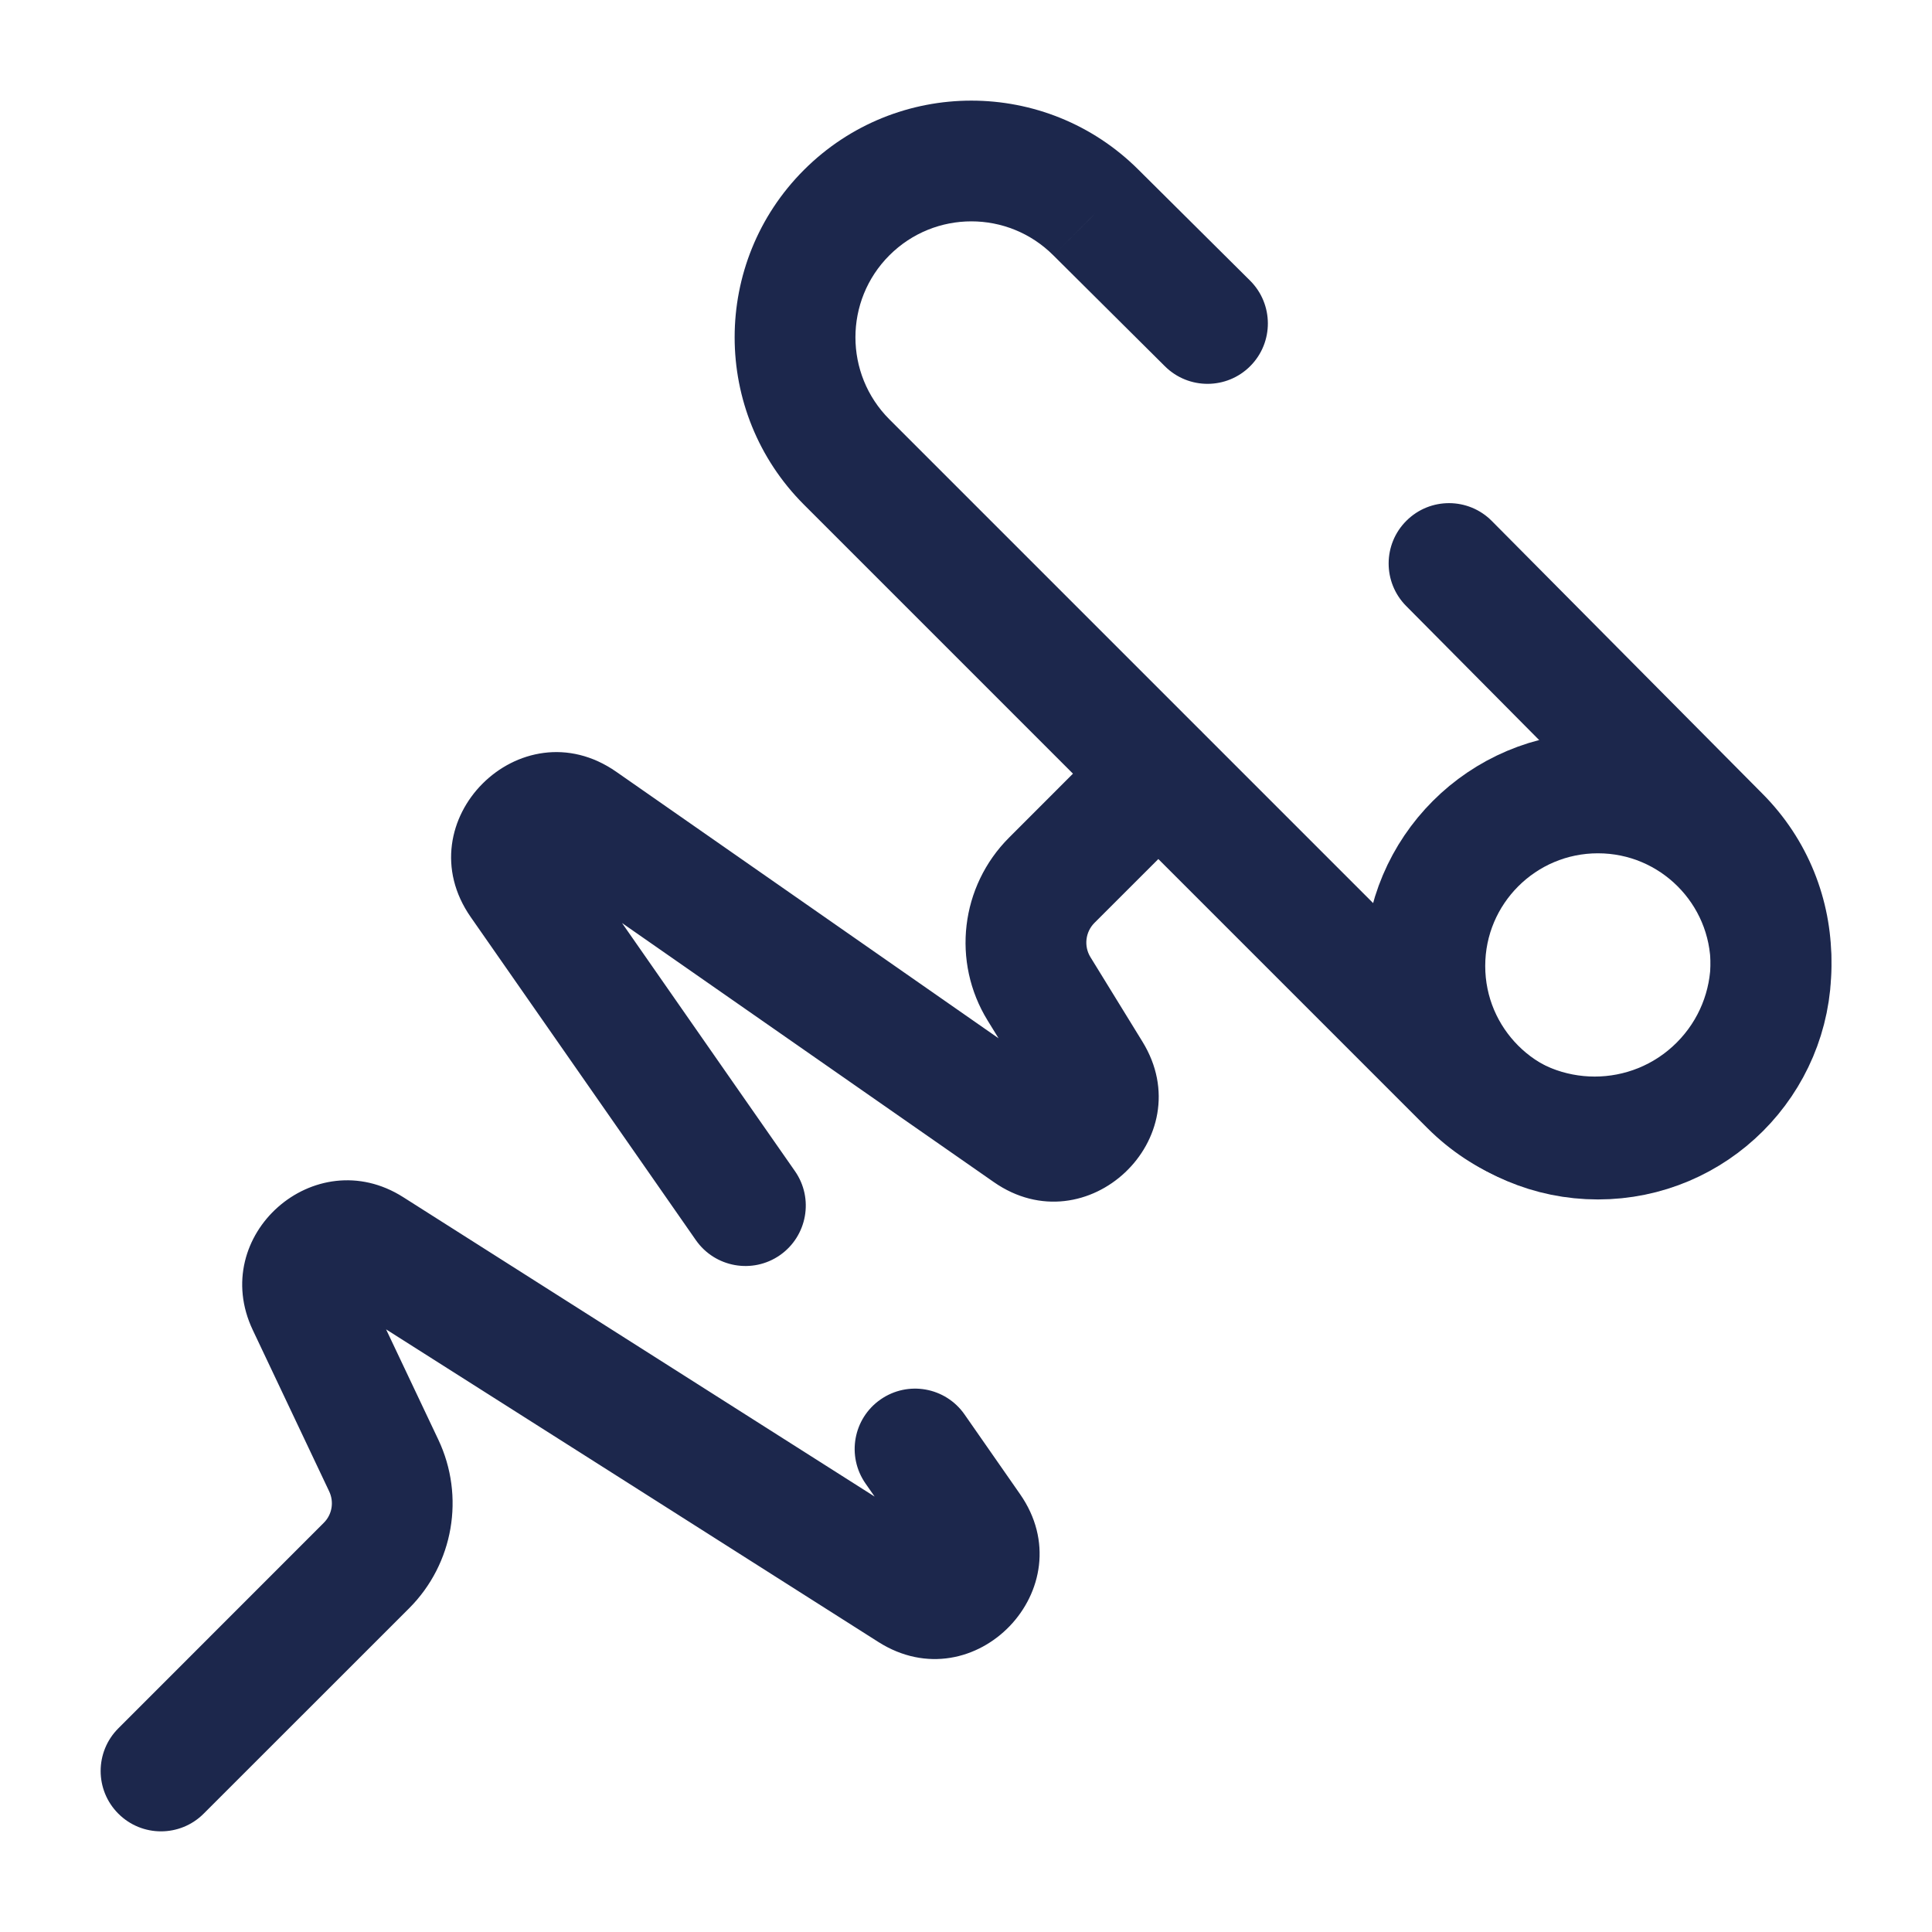
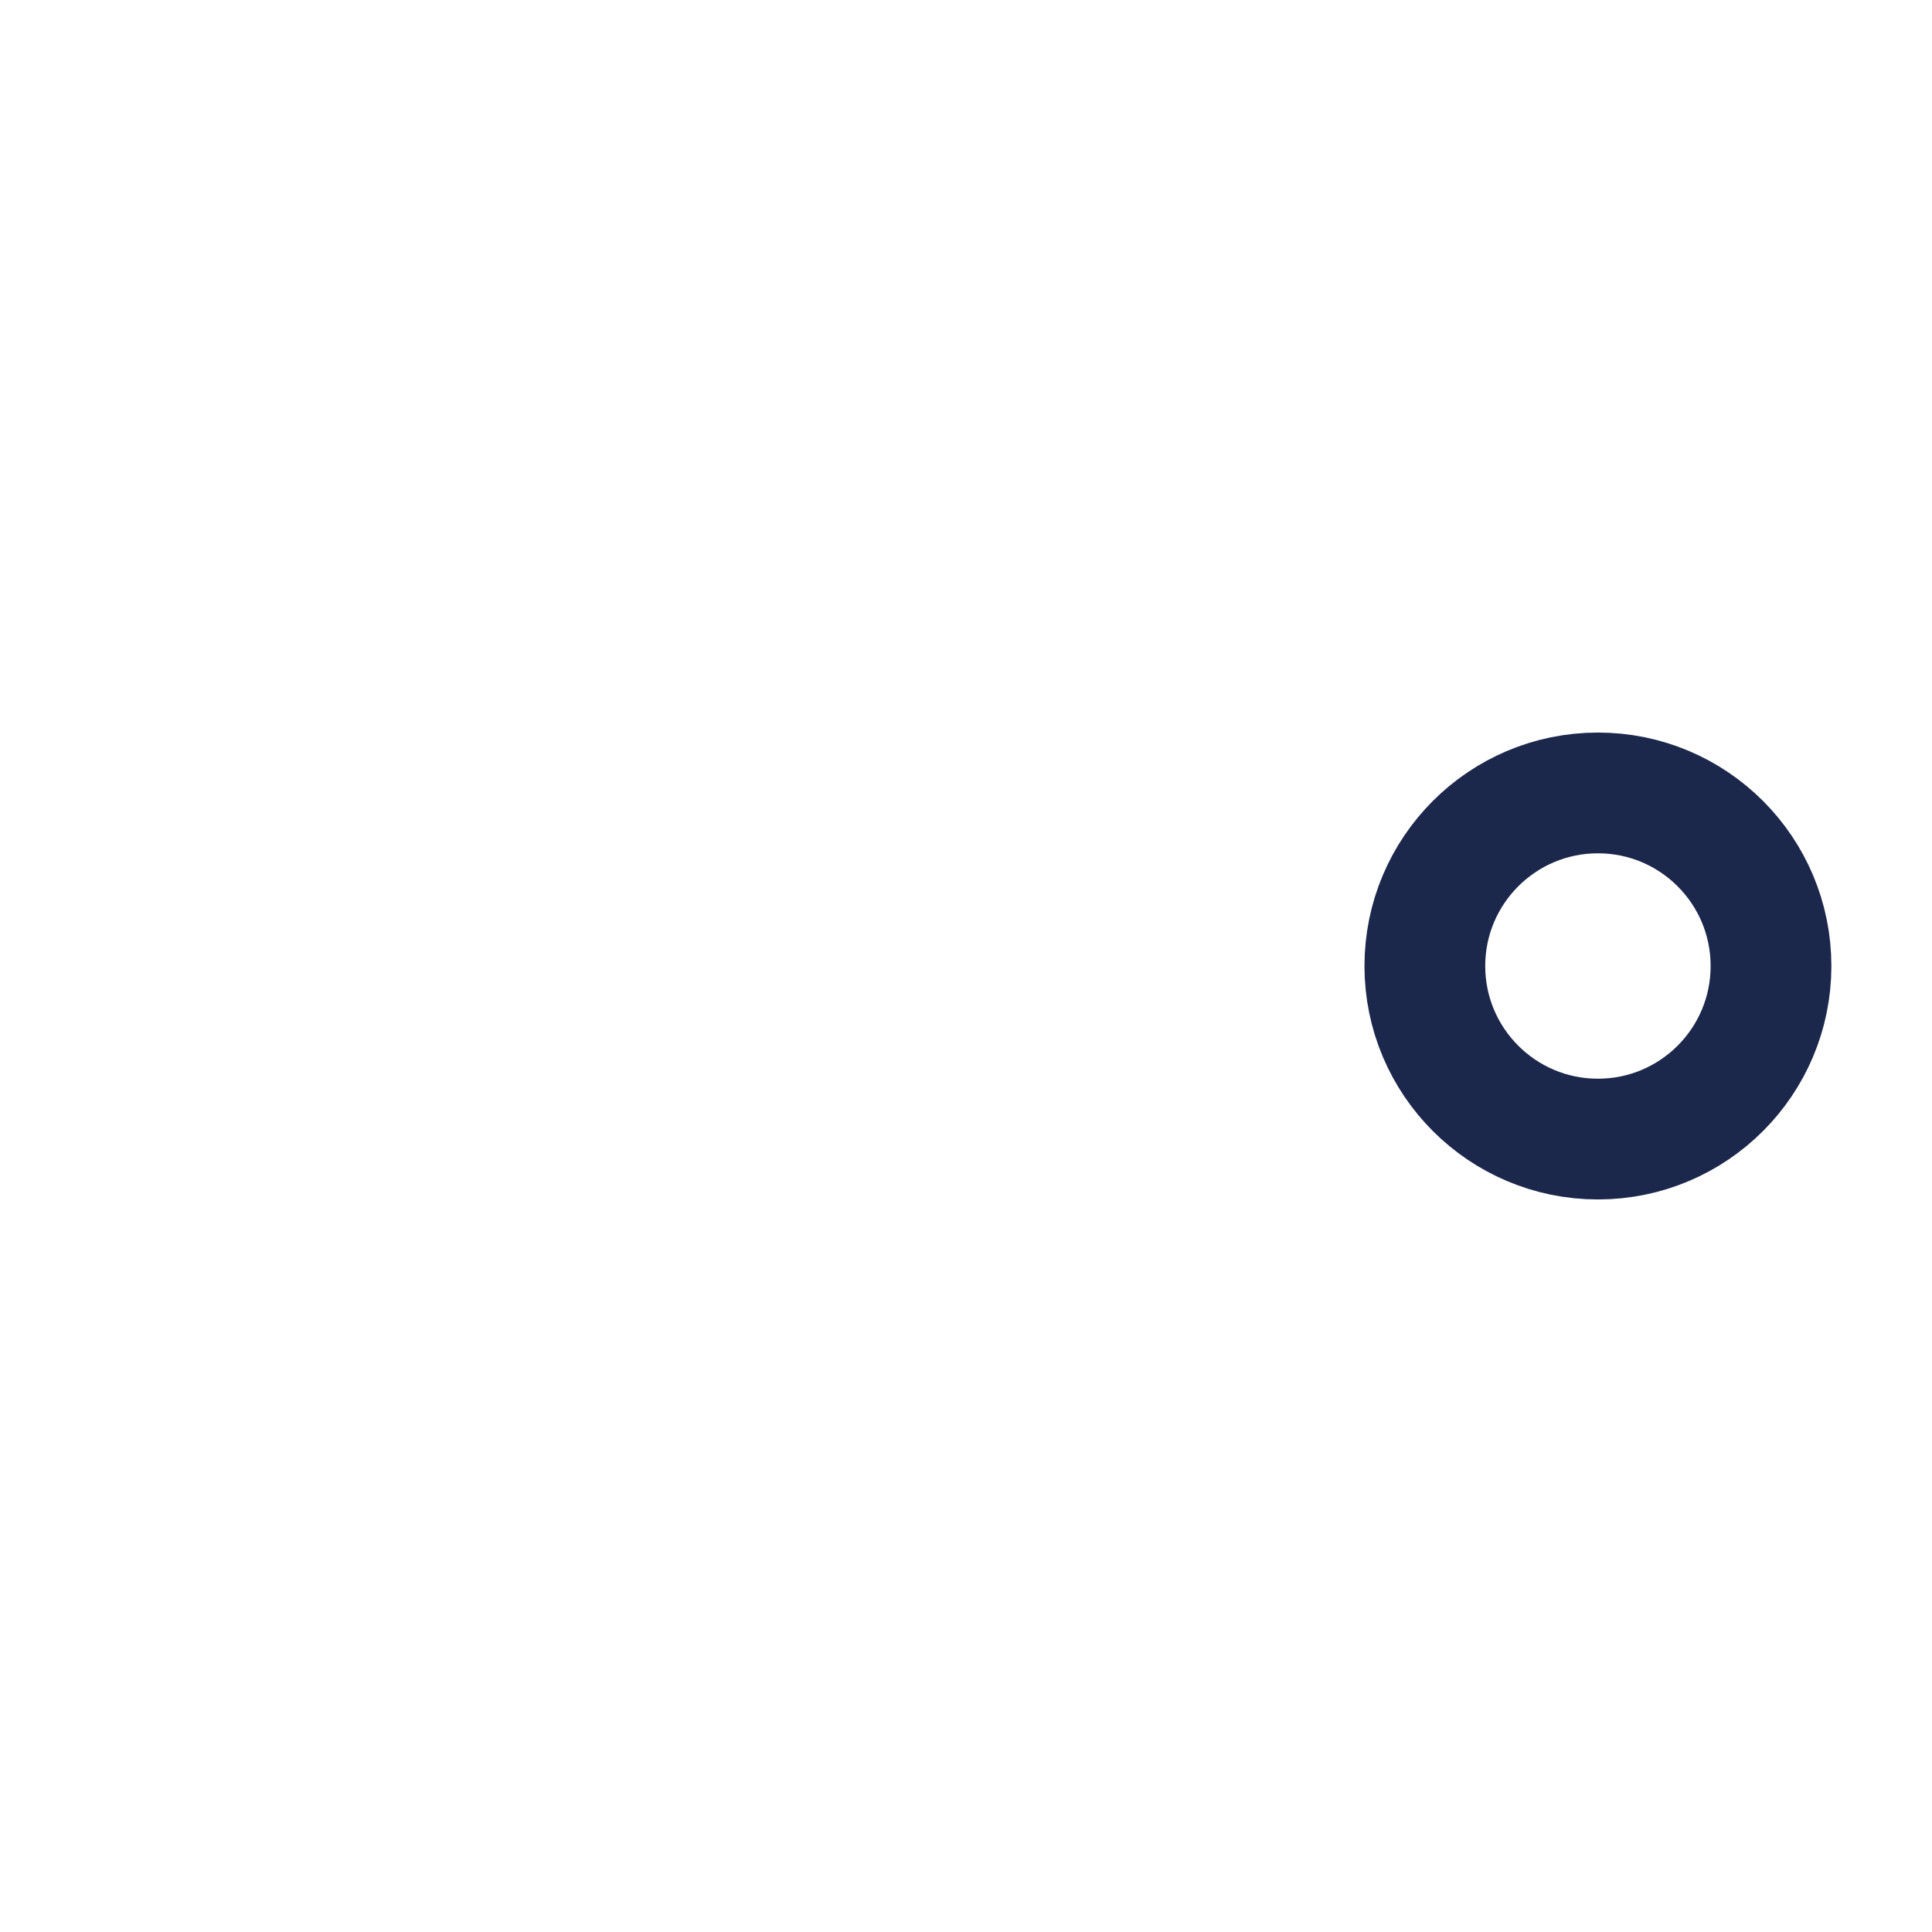
<svg xmlns="http://www.w3.org/2000/svg" width="800px" height="800px" viewBox="0 0 24 24" fill="none">
-   <path d="M18.261 13.482L17.731 14.013L18.261 13.482ZM10.518 5.739L11.048 5.209L10.518 5.739ZM13.615 2.641L13.085 3.172L13.086 3.173L13.615 2.641ZM21.358 10.385L20.826 10.913L20.828 10.915L21.358 10.385ZM1.47 21.47C1.177 21.763 1.177 22.237 1.47 22.53C1.763 22.823 2.237 22.823 2.53 22.53L1.47 21.47ZM4.552 19.448L4.022 18.917L4.552 19.448ZM4.767 18.205L4.089 18.526H4.089L4.767 18.205ZM3.818 16.201L3.14 16.522L3.14 16.522L3.818 16.201ZM4.606 15.505L4.204 16.138H4.204L4.606 15.505ZM11.313 19.764L11.715 19.131L11.715 19.131L11.313 19.764ZM12.056 18.989L11.441 19.417L12.056 18.989ZM6.463 10.965L5.848 11.393H5.848L6.463 10.965ZM7.226 10.202L7.655 9.587L7.226 10.202ZM12.774 14.069L12.345 14.684L12.774 14.069ZM13.553 13.333L12.914 13.726H12.914L13.553 13.333ZM12.907 12.283L13.546 11.89H13.546L12.907 12.283ZM14.92 10.141C15.213 9.848 15.213 9.373 14.92 9.08C14.627 8.787 14.152 8.787 13.859 9.08L14.92 10.141ZM7.96 17.634L7.558 18.267L7.96 17.634ZM8.644 15.405C8.881 15.745 9.349 15.829 9.689 15.592C10.028 15.355 10.112 14.887 9.875 14.548L8.644 15.405ZM11.982 17.571C11.745 17.231 11.278 17.148 10.938 17.385C10.598 17.622 10.515 18.089 10.752 18.429L11.982 17.571ZM8.559 13.971L9.174 13.543L8.559 13.971ZM18.532 6.472C18.241 6.178 17.766 6.176 17.472 6.468C17.178 6.759 17.176 7.234 17.468 7.528L18.532 6.472ZM14.471 4.55C14.765 4.842 15.24 4.841 15.532 4.547C15.824 4.253 15.822 3.778 15.529 3.486L14.471 4.55ZM9.987 6.269L17.731 14.013L18.791 12.952L11.048 5.209L9.987 6.269ZM17.731 14.013C18.879 15.161 20.741 15.161 21.889 14.013L20.828 12.952C20.266 13.514 19.354 13.514 18.791 12.952L17.731 14.013ZM9.987 2.111C8.839 3.259 8.839 5.121 9.987 6.269L11.048 5.209C10.486 4.646 10.486 3.734 11.048 3.172L9.987 2.111ZM14.145 2.111C12.997 0.963 11.136 0.963 9.987 2.111L11.048 3.172C11.611 2.609 12.522 2.609 13.085 3.172L14.145 2.111ZM20.828 10.915C21.391 11.478 21.391 12.389 20.828 12.952L21.889 14.013C23.037 12.864 23.037 11.003 21.889 9.855L20.828 10.915ZM2.53 22.53L5.083 19.978L4.022 18.917L1.47 21.47L2.53 22.53ZM5.445 17.884L4.496 15.88L3.14 16.522L4.089 18.526L5.445 17.884ZM6.797 10.818L12.345 14.684L13.202 13.454L7.655 9.587L6.797 10.818ZM14.192 12.94L13.546 11.89L12.268 12.676L12.914 13.726L14.192 12.94ZM13.595 11.465L14.92 10.141L13.859 9.08L12.535 10.405L13.595 11.465ZM13.546 11.89C13.462 11.754 13.483 11.578 13.595 11.465L12.535 10.405C11.931 11.009 11.82 11.948 12.268 12.676L13.546 11.89ZM12.345 14.684C13.499 15.489 14.929 14.138 14.192 12.94L12.914 13.726C12.897 13.698 12.881 13.644 12.892 13.582C12.901 13.529 12.925 13.494 12.947 13.473C12.97 13.451 13.007 13.429 13.06 13.423C13.123 13.416 13.176 13.435 13.202 13.454L12.345 14.684ZM7.079 10.536C7.097 10.562 7.117 10.617 7.108 10.681C7.101 10.737 7.077 10.773 7.056 10.795C7.034 10.816 6.998 10.84 6.943 10.847C6.878 10.856 6.823 10.836 6.797 10.818L7.655 9.587C6.466 8.759 5.02 10.205 5.848 11.393L7.079 10.536ZM10.911 20.397C12.107 21.157 13.482 19.722 12.671 18.56L11.441 19.417C11.422 19.391 11.403 19.337 11.41 19.274C11.417 19.22 11.439 19.184 11.46 19.162C11.482 19.14 11.517 19.115 11.571 19.107C11.634 19.096 11.688 19.113 11.715 19.131L10.911 20.397ZM4.496 15.88C4.51 15.911 4.519 15.962 4.506 16.016C4.495 16.064 4.47 16.098 4.447 16.119C4.423 16.14 4.387 16.159 4.338 16.165C4.282 16.171 4.233 16.156 4.204 16.138L5.008 14.871C3.91 14.174 2.583 15.347 3.14 16.522L4.496 15.88ZM5.083 19.978C5.634 19.426 5.778 18.588 5.445 17.884L4.089 18.526C4.152 18.659 4.125 18.815 4.022 18.917L5.083 19.978ZM4.204 16.138L7.558 18.267L8.362 17.001L5.008 14.871L4.204 16.138ZM7.558 18.267L10.911 20.397L11.715 19.131L8.362 17.001L7.558 18.267ZM12.671 18.56L11.982 17.571L10.752 18.429L11.441 19.417L12.671 18.56ZM9.875 14.548L9.174 13.543L7.944 14.4L8.644 15.405L9.875 14.548ZM9.174 13.543L7.079 10.536L5.848 11.393L7.944 14.4L9.174 13.543ZM21.891 9.857L18.532 6.472L17.468 7.528L20.826 10.913L21.891 9.857ZM15.529 3.486L14.144 2.11L13.086 3.173L14.471 4.55L15.529 3.486Z" fill="#1C274C" />
  <path d="M22 12C22 13.187 21.038 14.15 19.85 14.15C18.663 14.15 17.7 13.187 17.7 12C17.7 10.813 18.663 9.85 19.85 9.85C21.038 9.85 22 10.813 22 12Z" stroke="#1C274C" stroke-width="1.5" />
</svg>